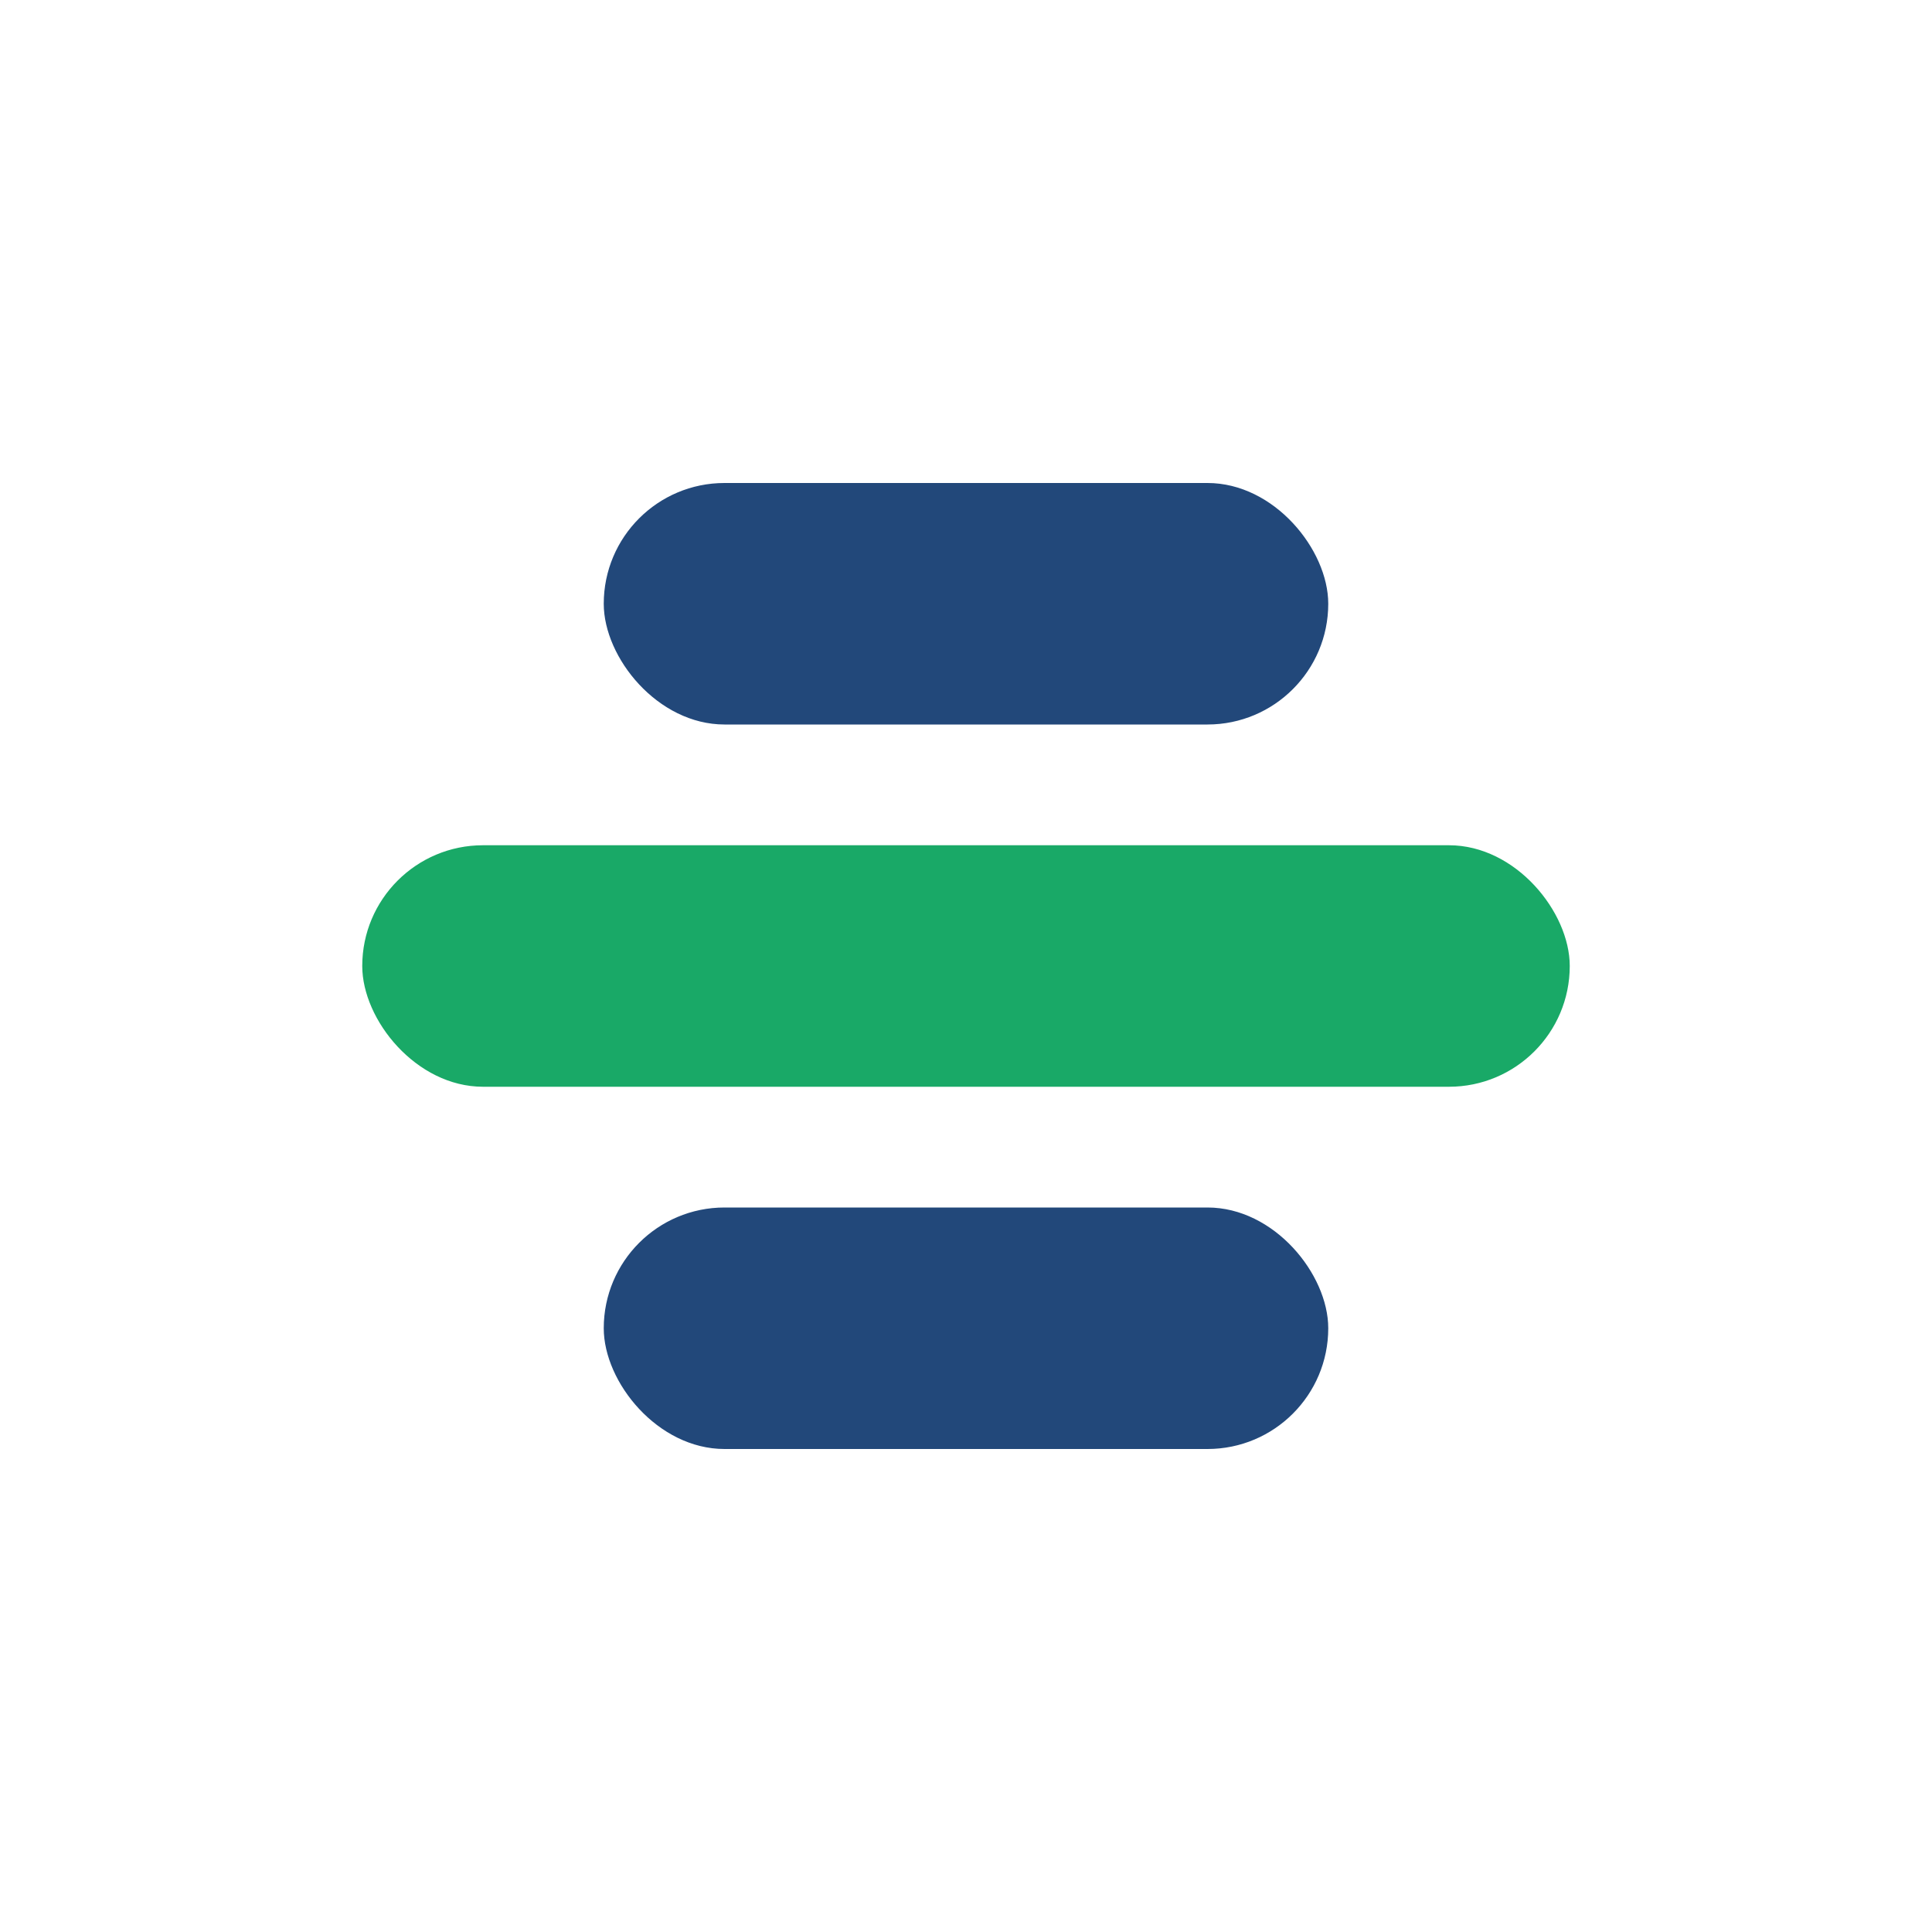
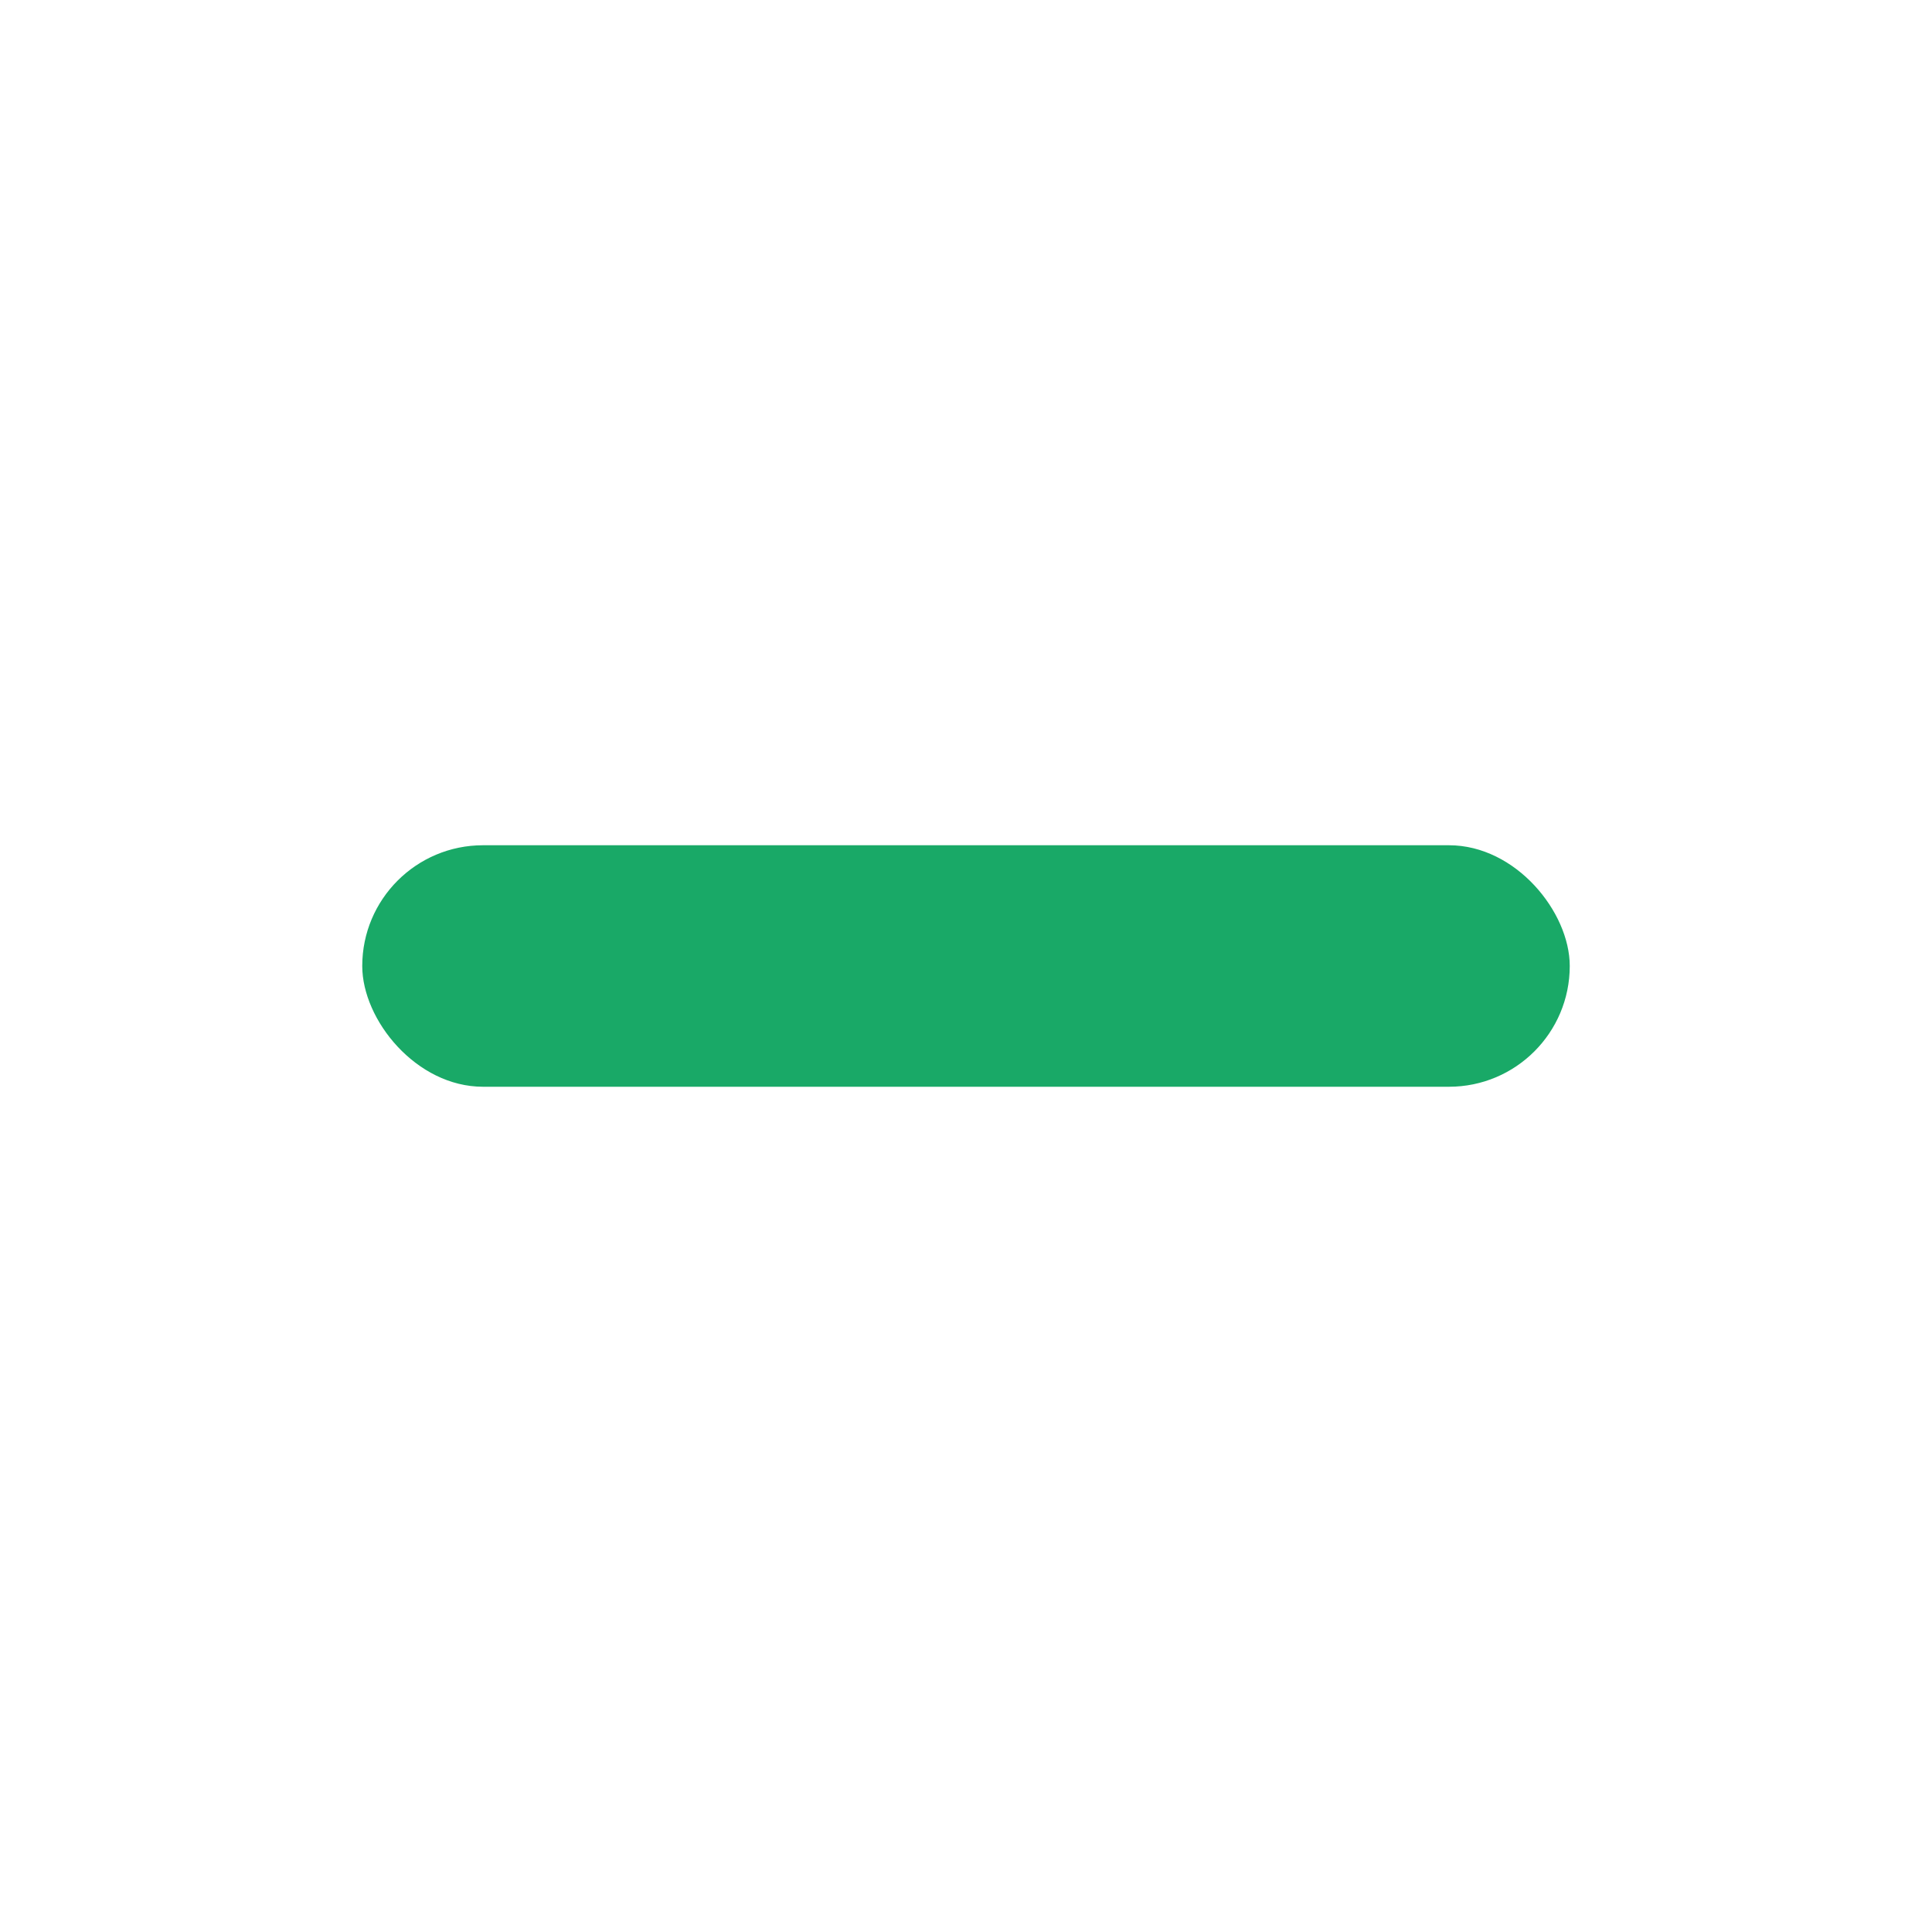
<svg xmlns="http://www.w3.org/2000/svg" width="32" height="32" viewBox="0 0 32 32">
  <rect x="6" y="14" width="20" height="4" rx="2" fill="#19A967" />
-   <rect x="10" y="8" width="12" height="4" rx="2" fill="#22487A" />
-   <rect x="10" y="20" width="12" height="4" rx="2" fill="#22487A" />
</svg>